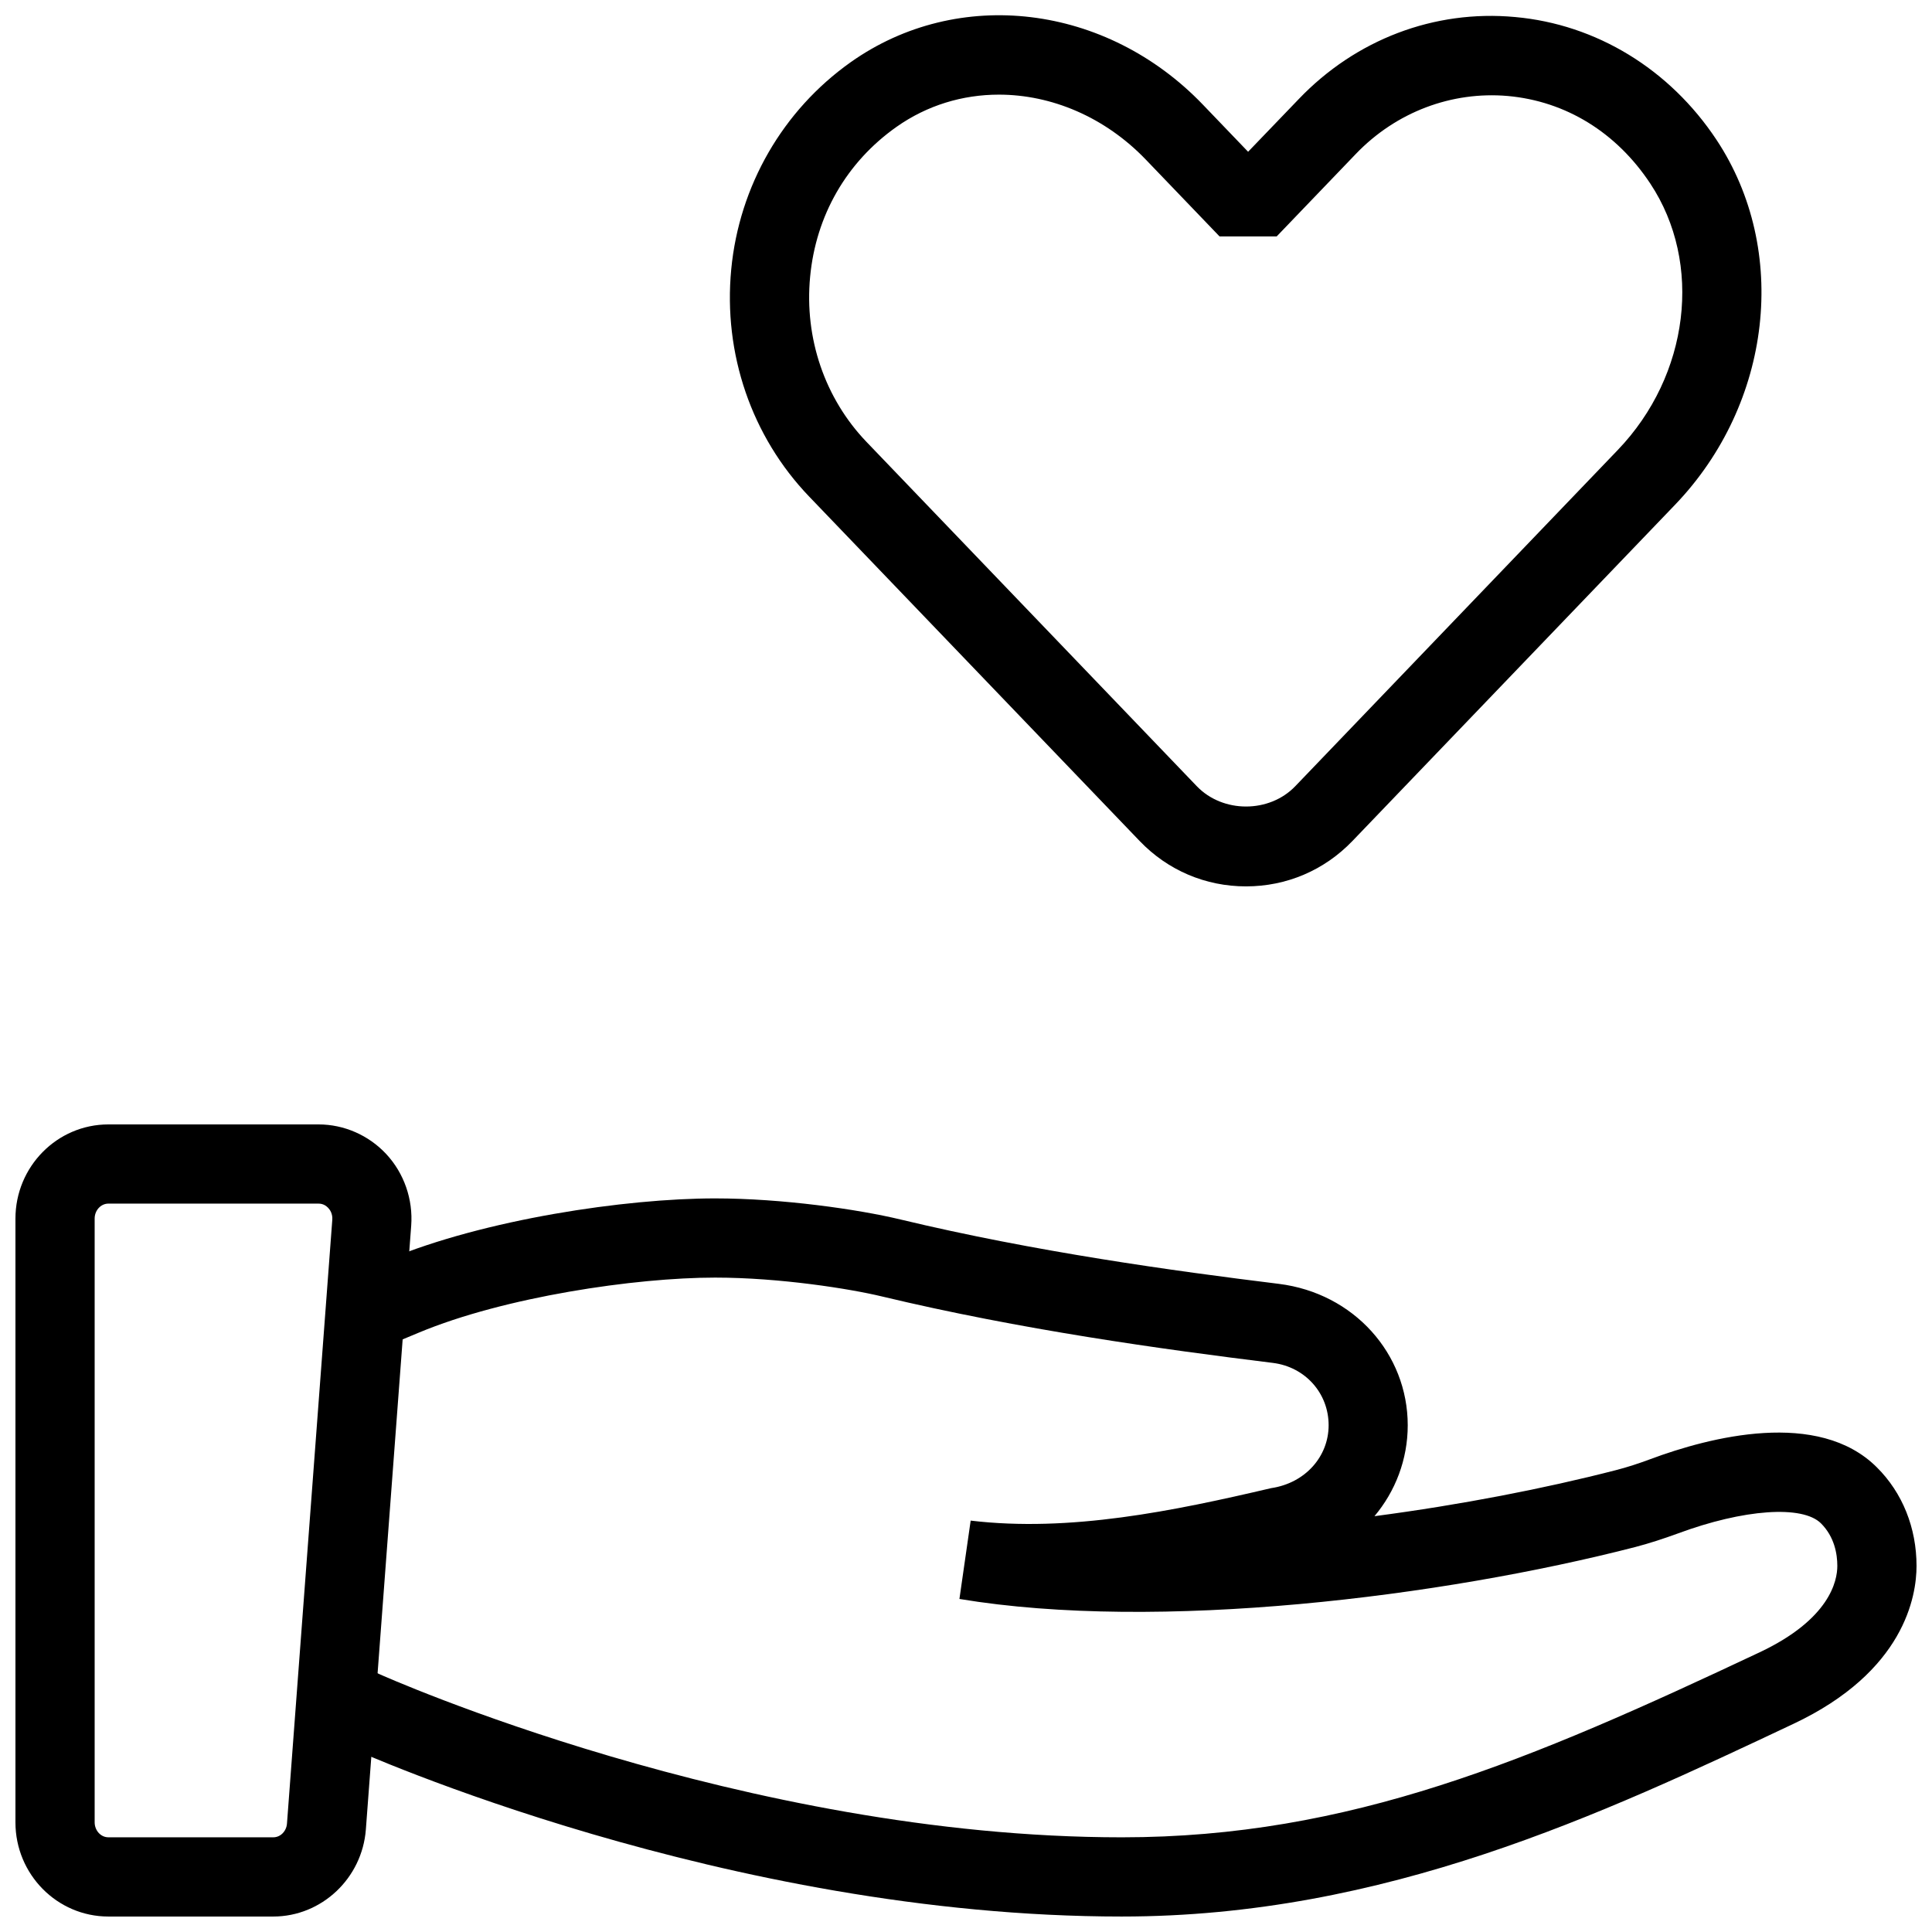
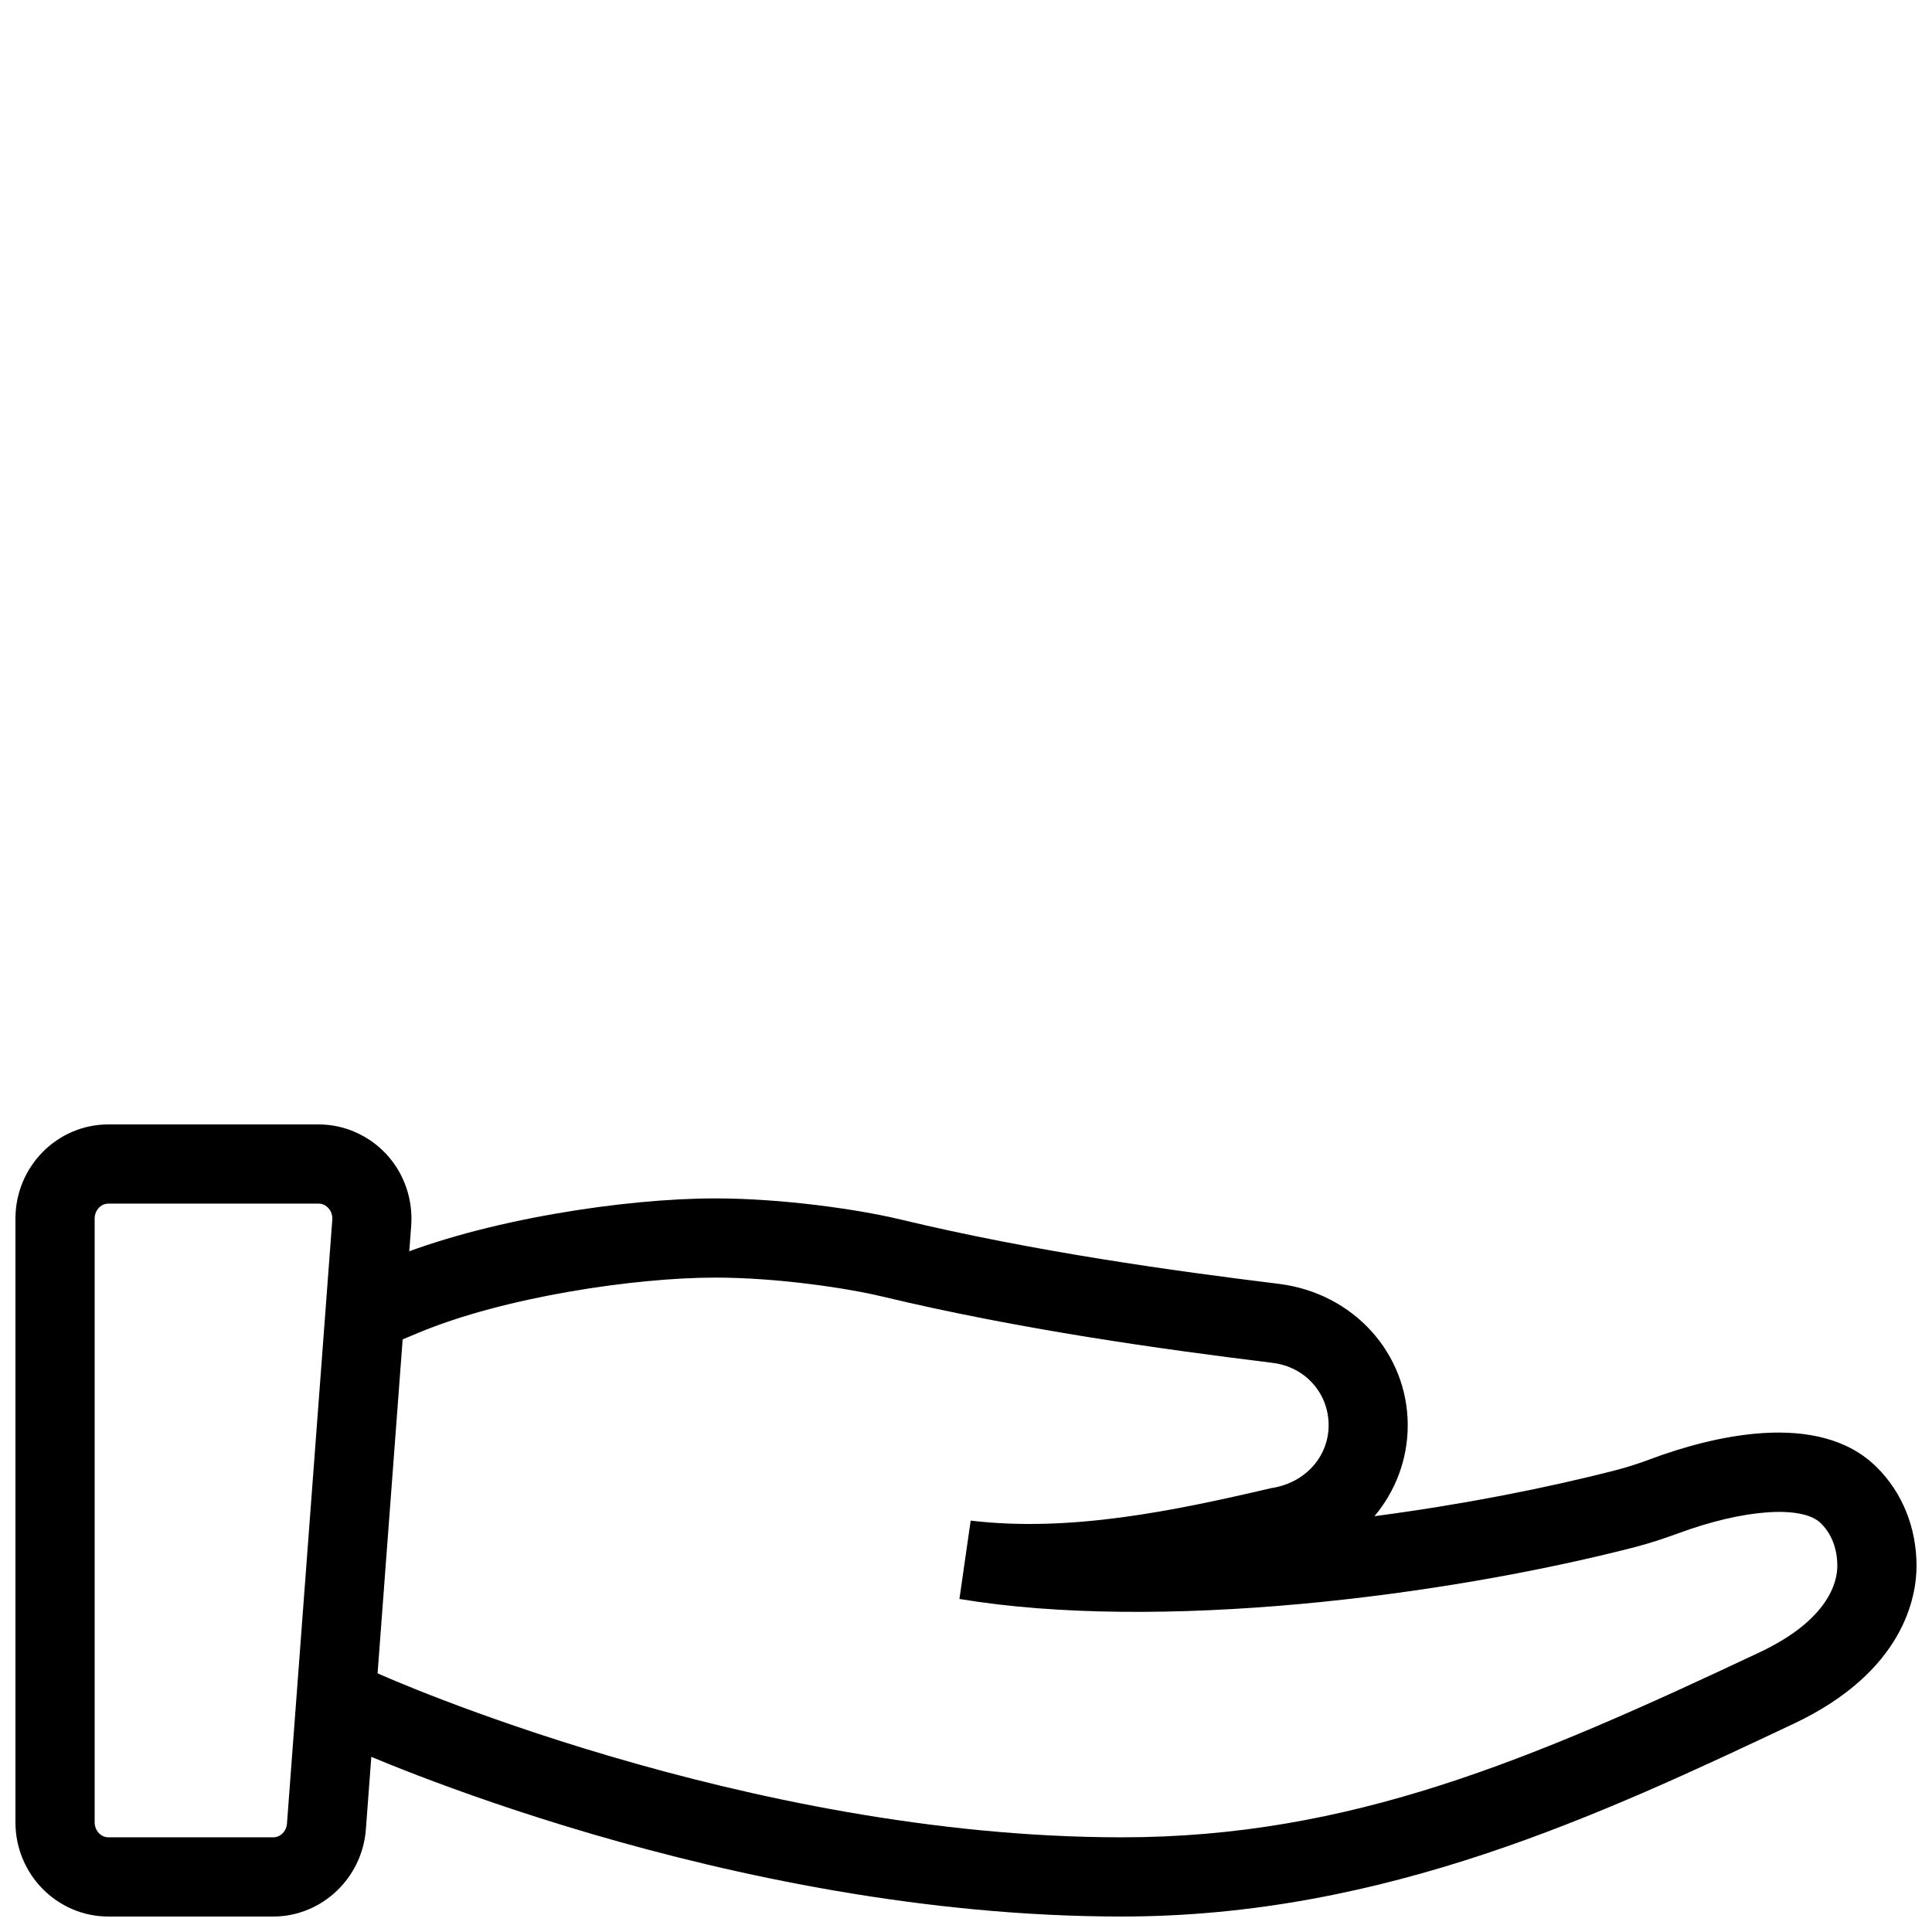
<svg xmlns="http://www.w3.org/2000/svg" width="800px" height="800px" version="1.1" viewBox="144 144 512 512">
  <defs>
    <clipPath id="c">
-       <path d="m337 148.09h274v230.91h-274z" />
-     </clipPath>
+       </clipPath>
    <clipPath id="b">
      <path d="m148.09 441h105.91v210.9h-105.91z" />
    </clipPath>
    <clipPath id="a">
      <path d="m226 461h425.9v190.9h-425.9z" />
    </clipPath>
  </defs>
  <g>
    <g clip-path="url(#c)">
      <path d="m474.21 378.9c-10.746 0-20.738-4.262-28.172-12.008l-87.578-91.273c-15.281-15.91-22.82-37.871-20.676-60.246 2.121-22.125 13.645-42.109 31.637-54.875 28.484-20.172 67.785-15.449 93.395 11.273l11.945 12.449 13.457-14c15.051-15.723 35.855-23.699 57.289-21.707 21.516 1.93 40.977 13.812 53.383 32.539 19.355 29.223 14.738 69.883-10.957 96.688l-85.523 89.133c-7.461 7.766-17.453 12.027-28.199 12.027zm-65.496-209.82c-9.594 0-19.02 2.812-27.164 8.566-13.203 9.34-21.328 23.449-22.859 39.719-1.555 16.27 3.906 32.223 14.926 43.727l87.559 91.273c6.887 7.16 19.188 7.16 26.07 0l85.5-89.133c18.957-19.773 22.586-49.457 8.605-70.574-8.984-13.582-22.398-21.832-37.766-23.219-14.863-1.301-29.598 4.242-40.242 15.324l-21.012 21.891h-15.137l-19.523-20.34c-10.871-11.336-25.062-17.234-38.957-17.234z" />
    </g>
    <g clip-path="url(#b)">
      <path d="m216.42 651.9h-43.703c-13.582 0-24.625-11.188-24.625-24.957v-159.98c0-13.793 11.043-24.98 24.625-24.98h55.715c6.758 0 13.289 2.875 17.926 7.852 4.723 5.082 7.137 12.008 6.613 18.996l-12.012 159.98c-0.965 12.953-11.734 23.09-24.539 23.09zm-43.703-188.93c-1.996 0-3.633 1.781-3.633 3.965v159.98c0 2.203 1.637 3.988 3.633 3.988h43.727c1.867 0 3.465-1.594 3.609-3.652l12.008-159.98c0.125-1.617-0.629-2.688-1.07-3.148-0.504-0.547-1.344-1.152-2.562-1.152z" />
    </g>
    <g clip-path="url(#a)">
      <path d="m441.29 651.9c-104.67 0-201.4-43.305-205.47-45.152l-9.551-4.324 8.668-19.102 9.574 4.324c0.922 0.418 96.75 43.262 196.78 43.262 60.375 0 108.13-20.32 169.05-49.039 18.578-8.773 20.57-18.914 20.57-22.883 0-3.168-0.754-7.703-4.324-11.273-4.891-4.891-20.488-3.801-37.977 2.688-3.738 1.363-7.391 2.562-11.211 3.57-51.18 13.184-126.41 22.547-179.14 13.77l2.981-20.762c26.262 3.129 53.738-2.539 79.621-8.605 9.09-1.344 15.242-8.418 15.242-16.668 0-8.5-6.215-15.449-14.758-16.52-29.473-3.633-66.879-8.816-103.62-17.613-8.355-2.016-27.039-4.996-44.211-4.996-21.117 0-55.816 5.102-78.531 14.59l-9.676 4.031-8.082-19.375 9.676-4.051c25.484-10.621 62.871-16.184 86.613-16.184 17.781 0 37.934 2.898 49.102 5.582 35.707 8.566 72.359 13.625 100.3 17.066 19.902 2.477 34.152 18.535 34.152 37.473 0 9.09-3.297 17.527-8.816 24.098 22.945-3.023 45.07-7.328 63.879-12.176 3.129-0.797 6.129-1.785 9.172-2.918 15.785-5.898 44.609-13.352 60.102 2.164 6.785 6.738 10.5 16.039 10.5 26.113 0 7.957-3.168 27.98-32.645 41.859-50.734 23.93-108.23 51.051-177.97 51.051z" />
    </g>
  </g>
</svg>